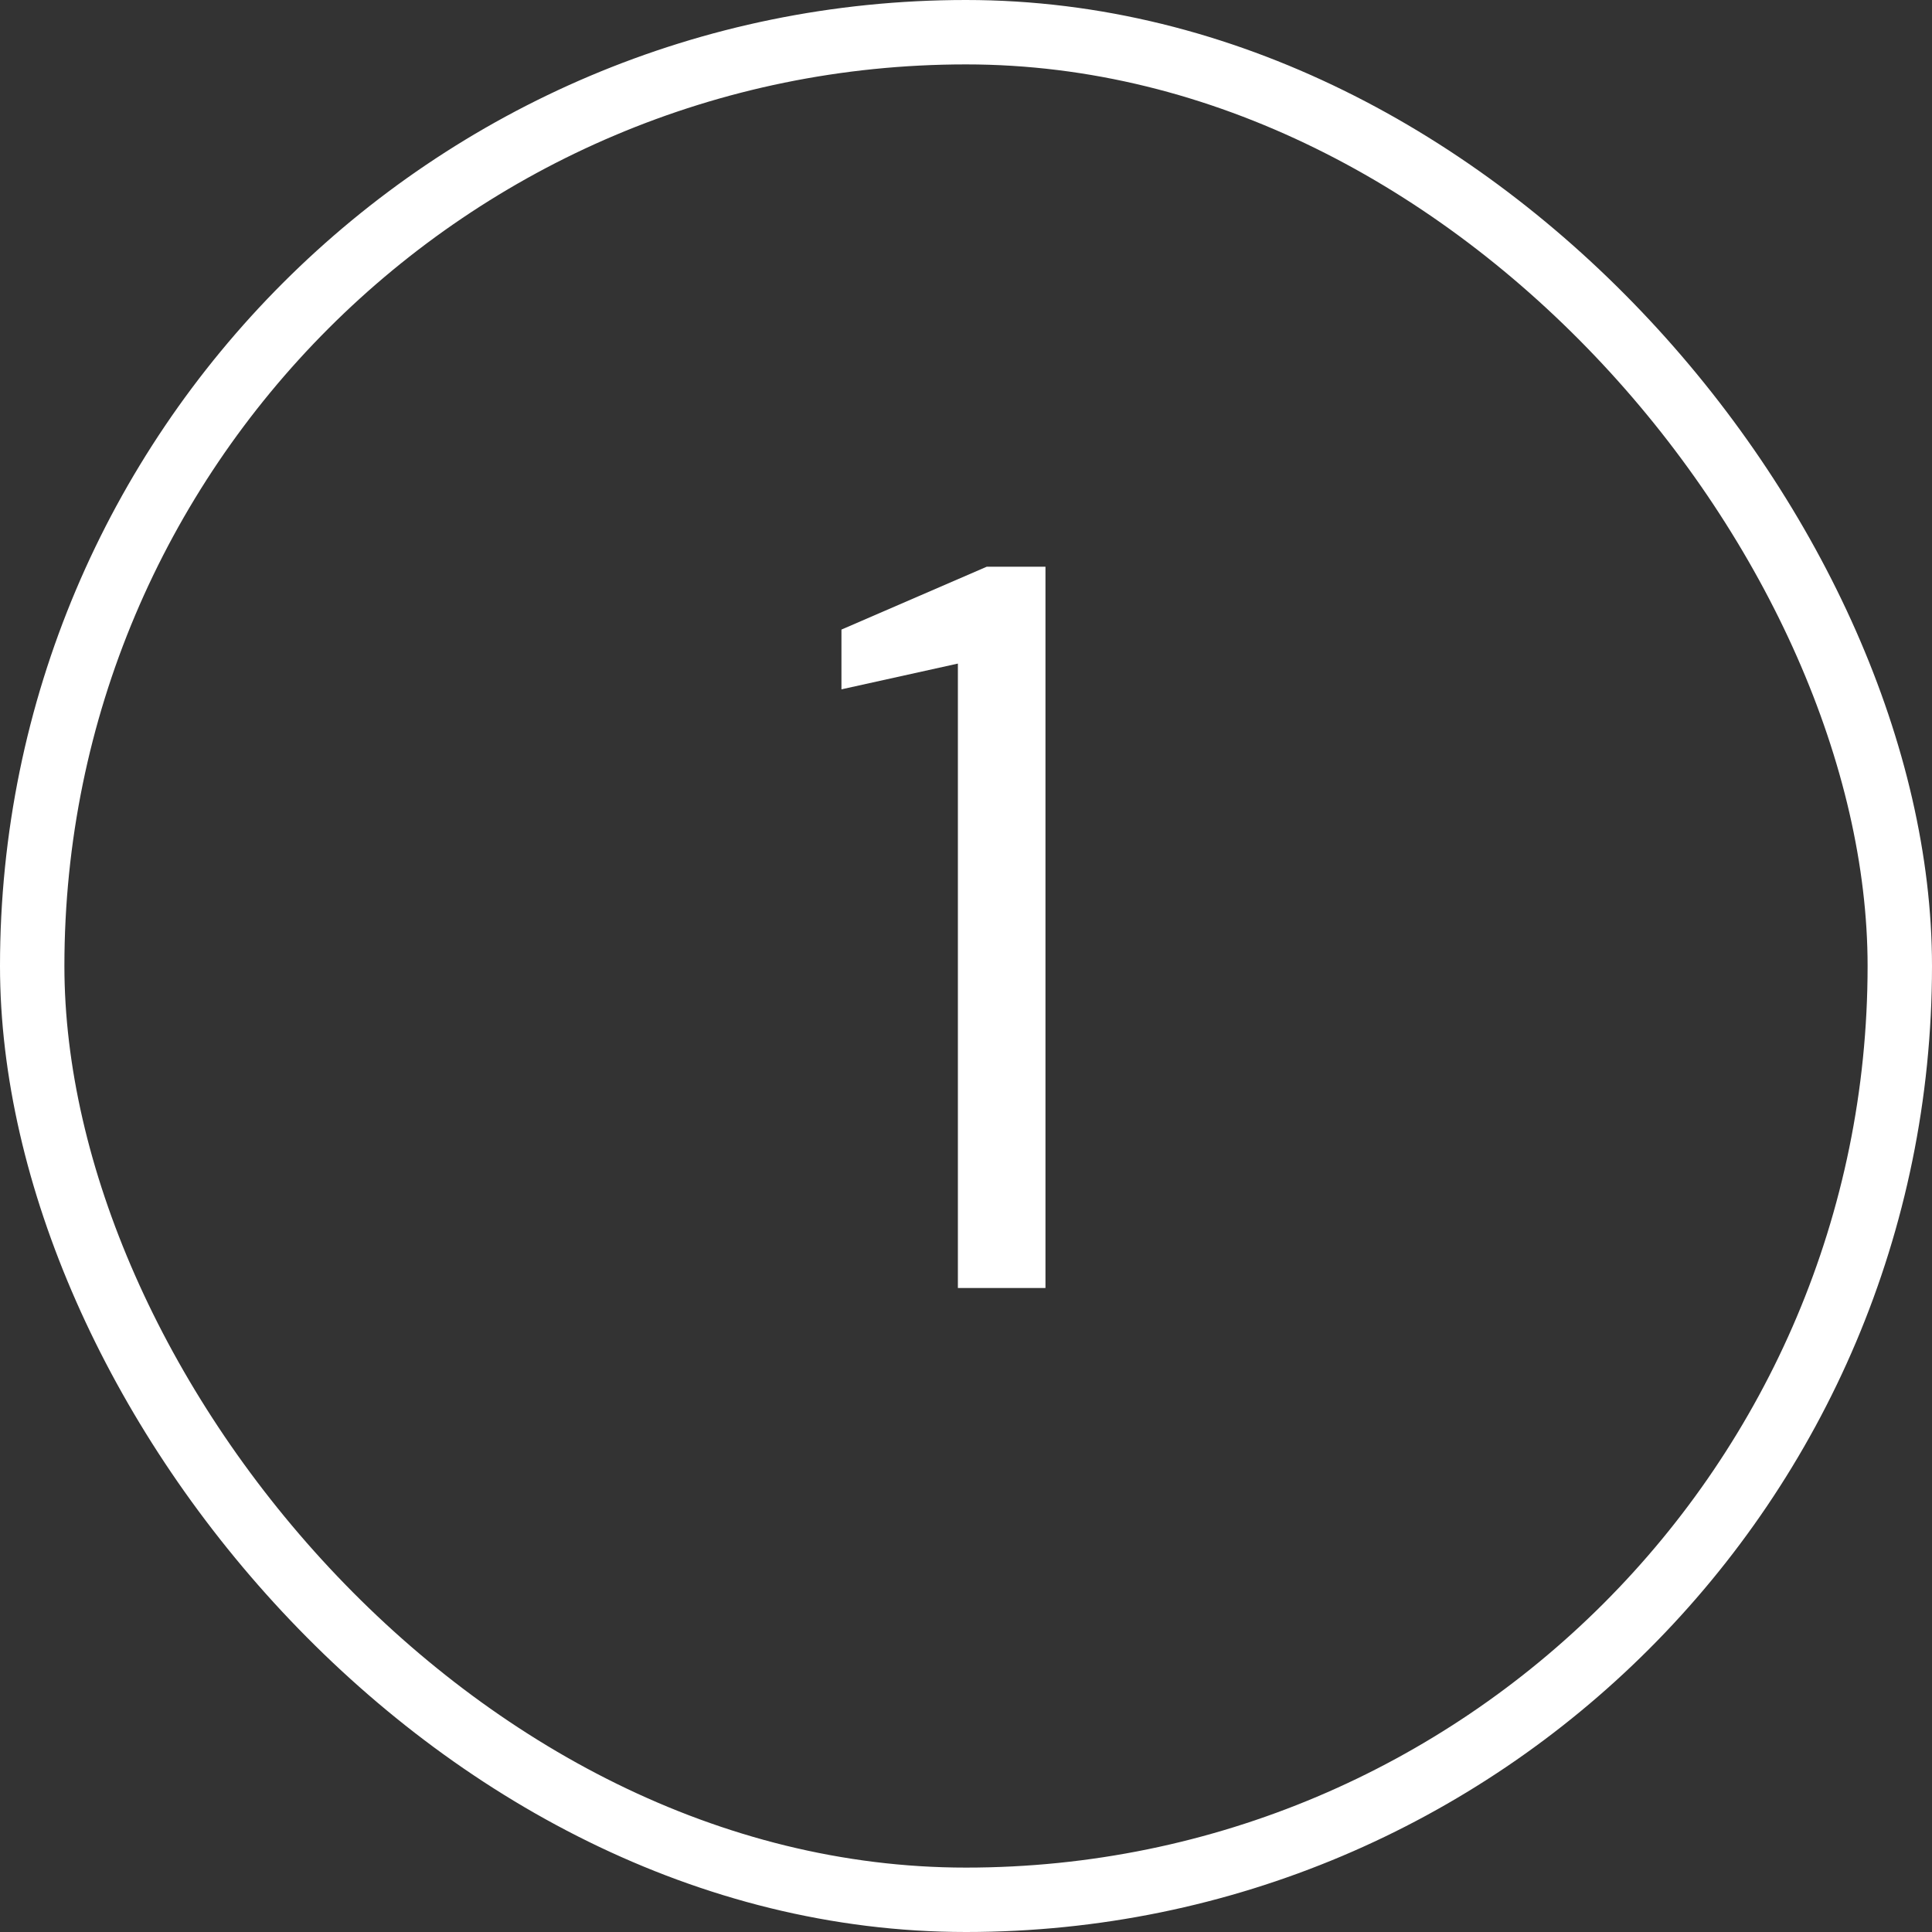
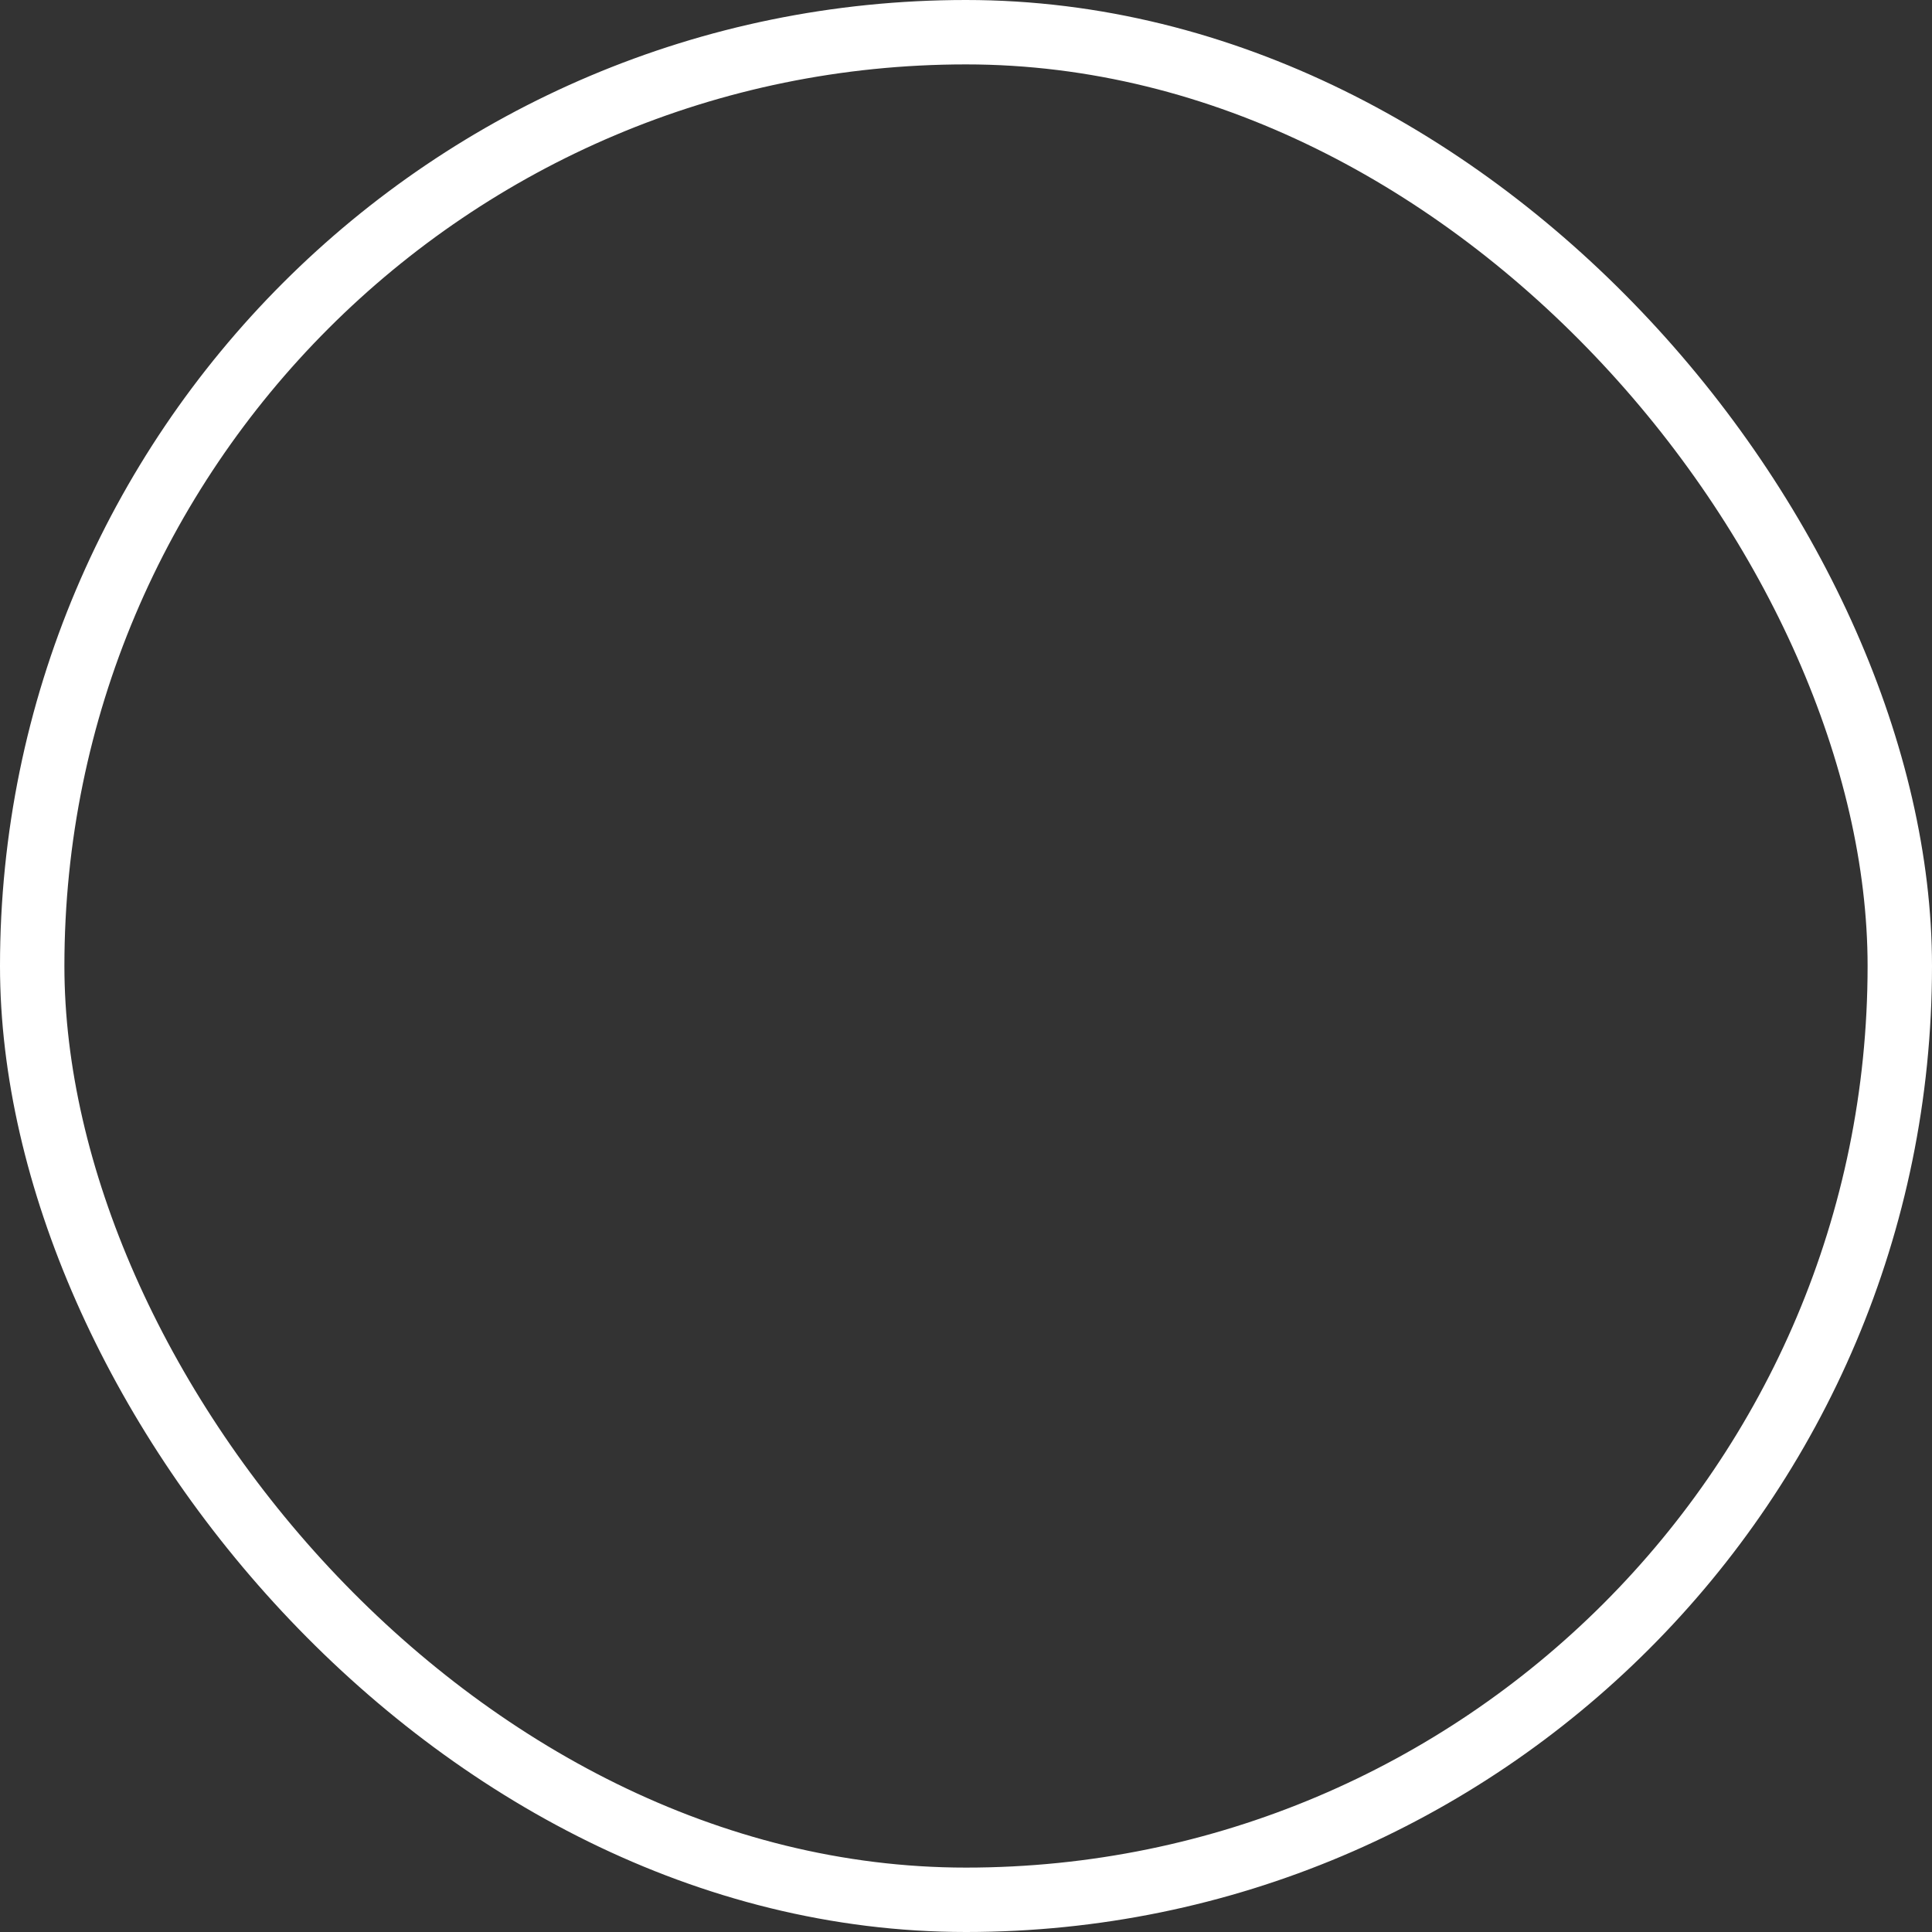
<svg xmlns="http://www.w3.org/2000/svg" width="30" height="30" viewBox="0 0 30 30" fill="none">
  <rect x="0" y="0" width="30" height="30" fill="#333333" stroke="none" />
  <rect x="0.5" y="0.5" width="29" height="29" rx="14.5" stroke="white" />
-   <path d="M14.874 20V10.304L13.066 10.704V9.776L15.322 8.8H16.234V20H14.874Z" fill="white" />
</svg>